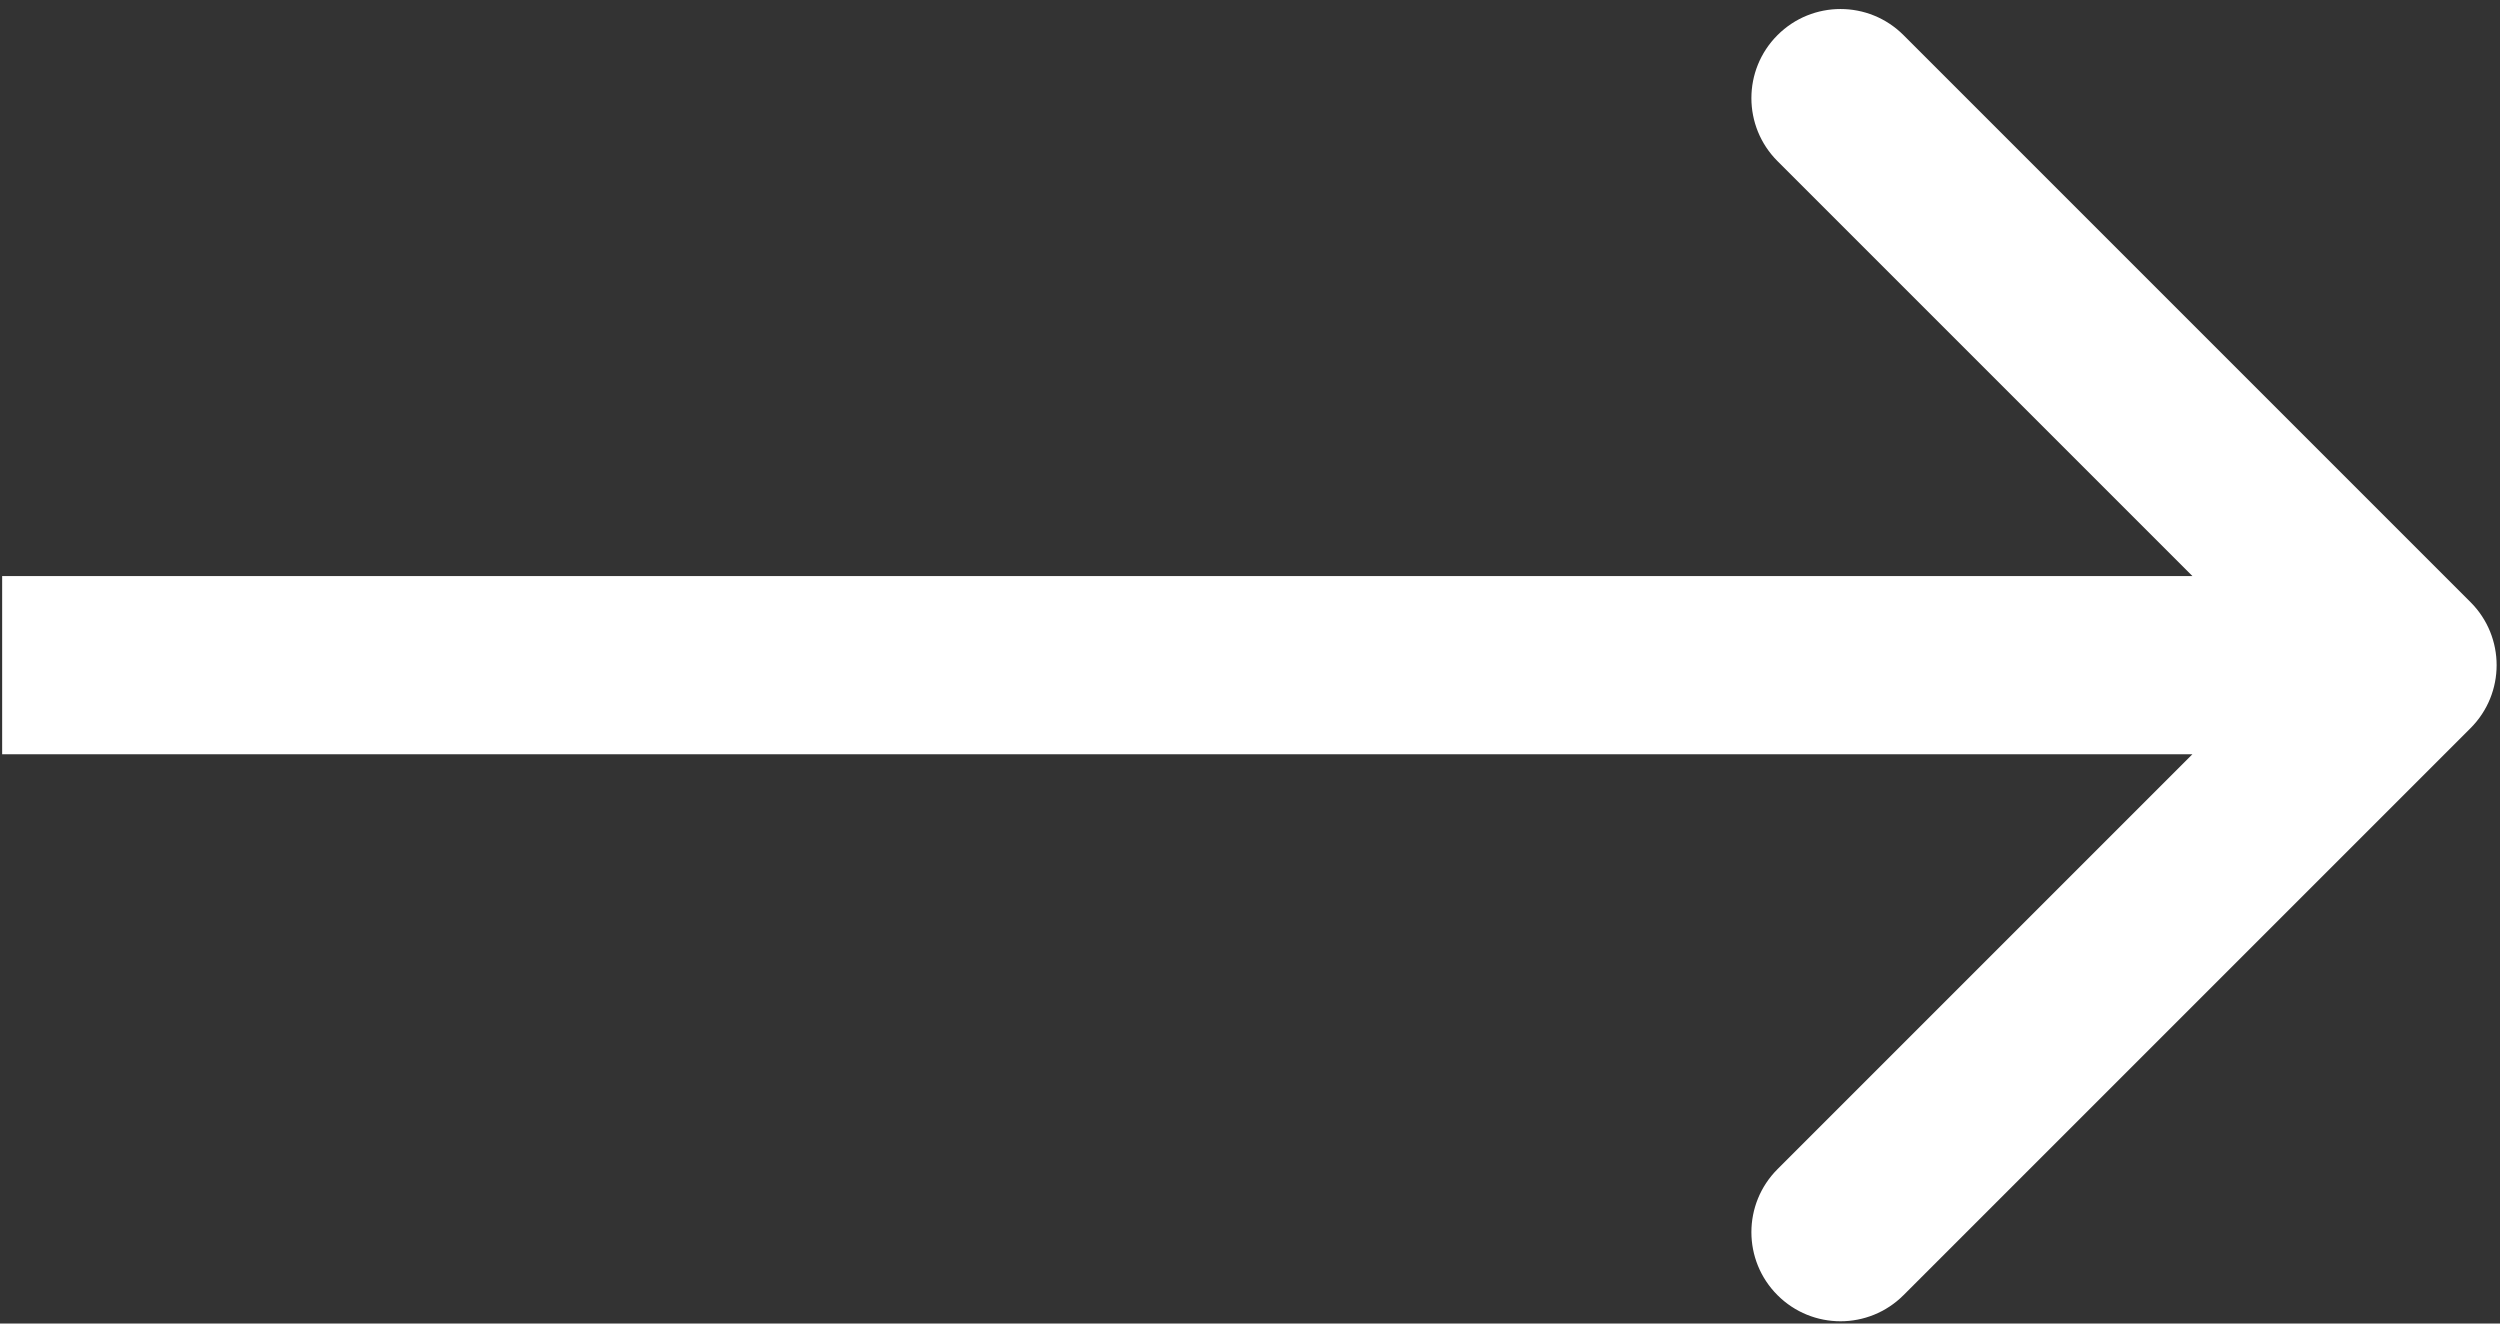
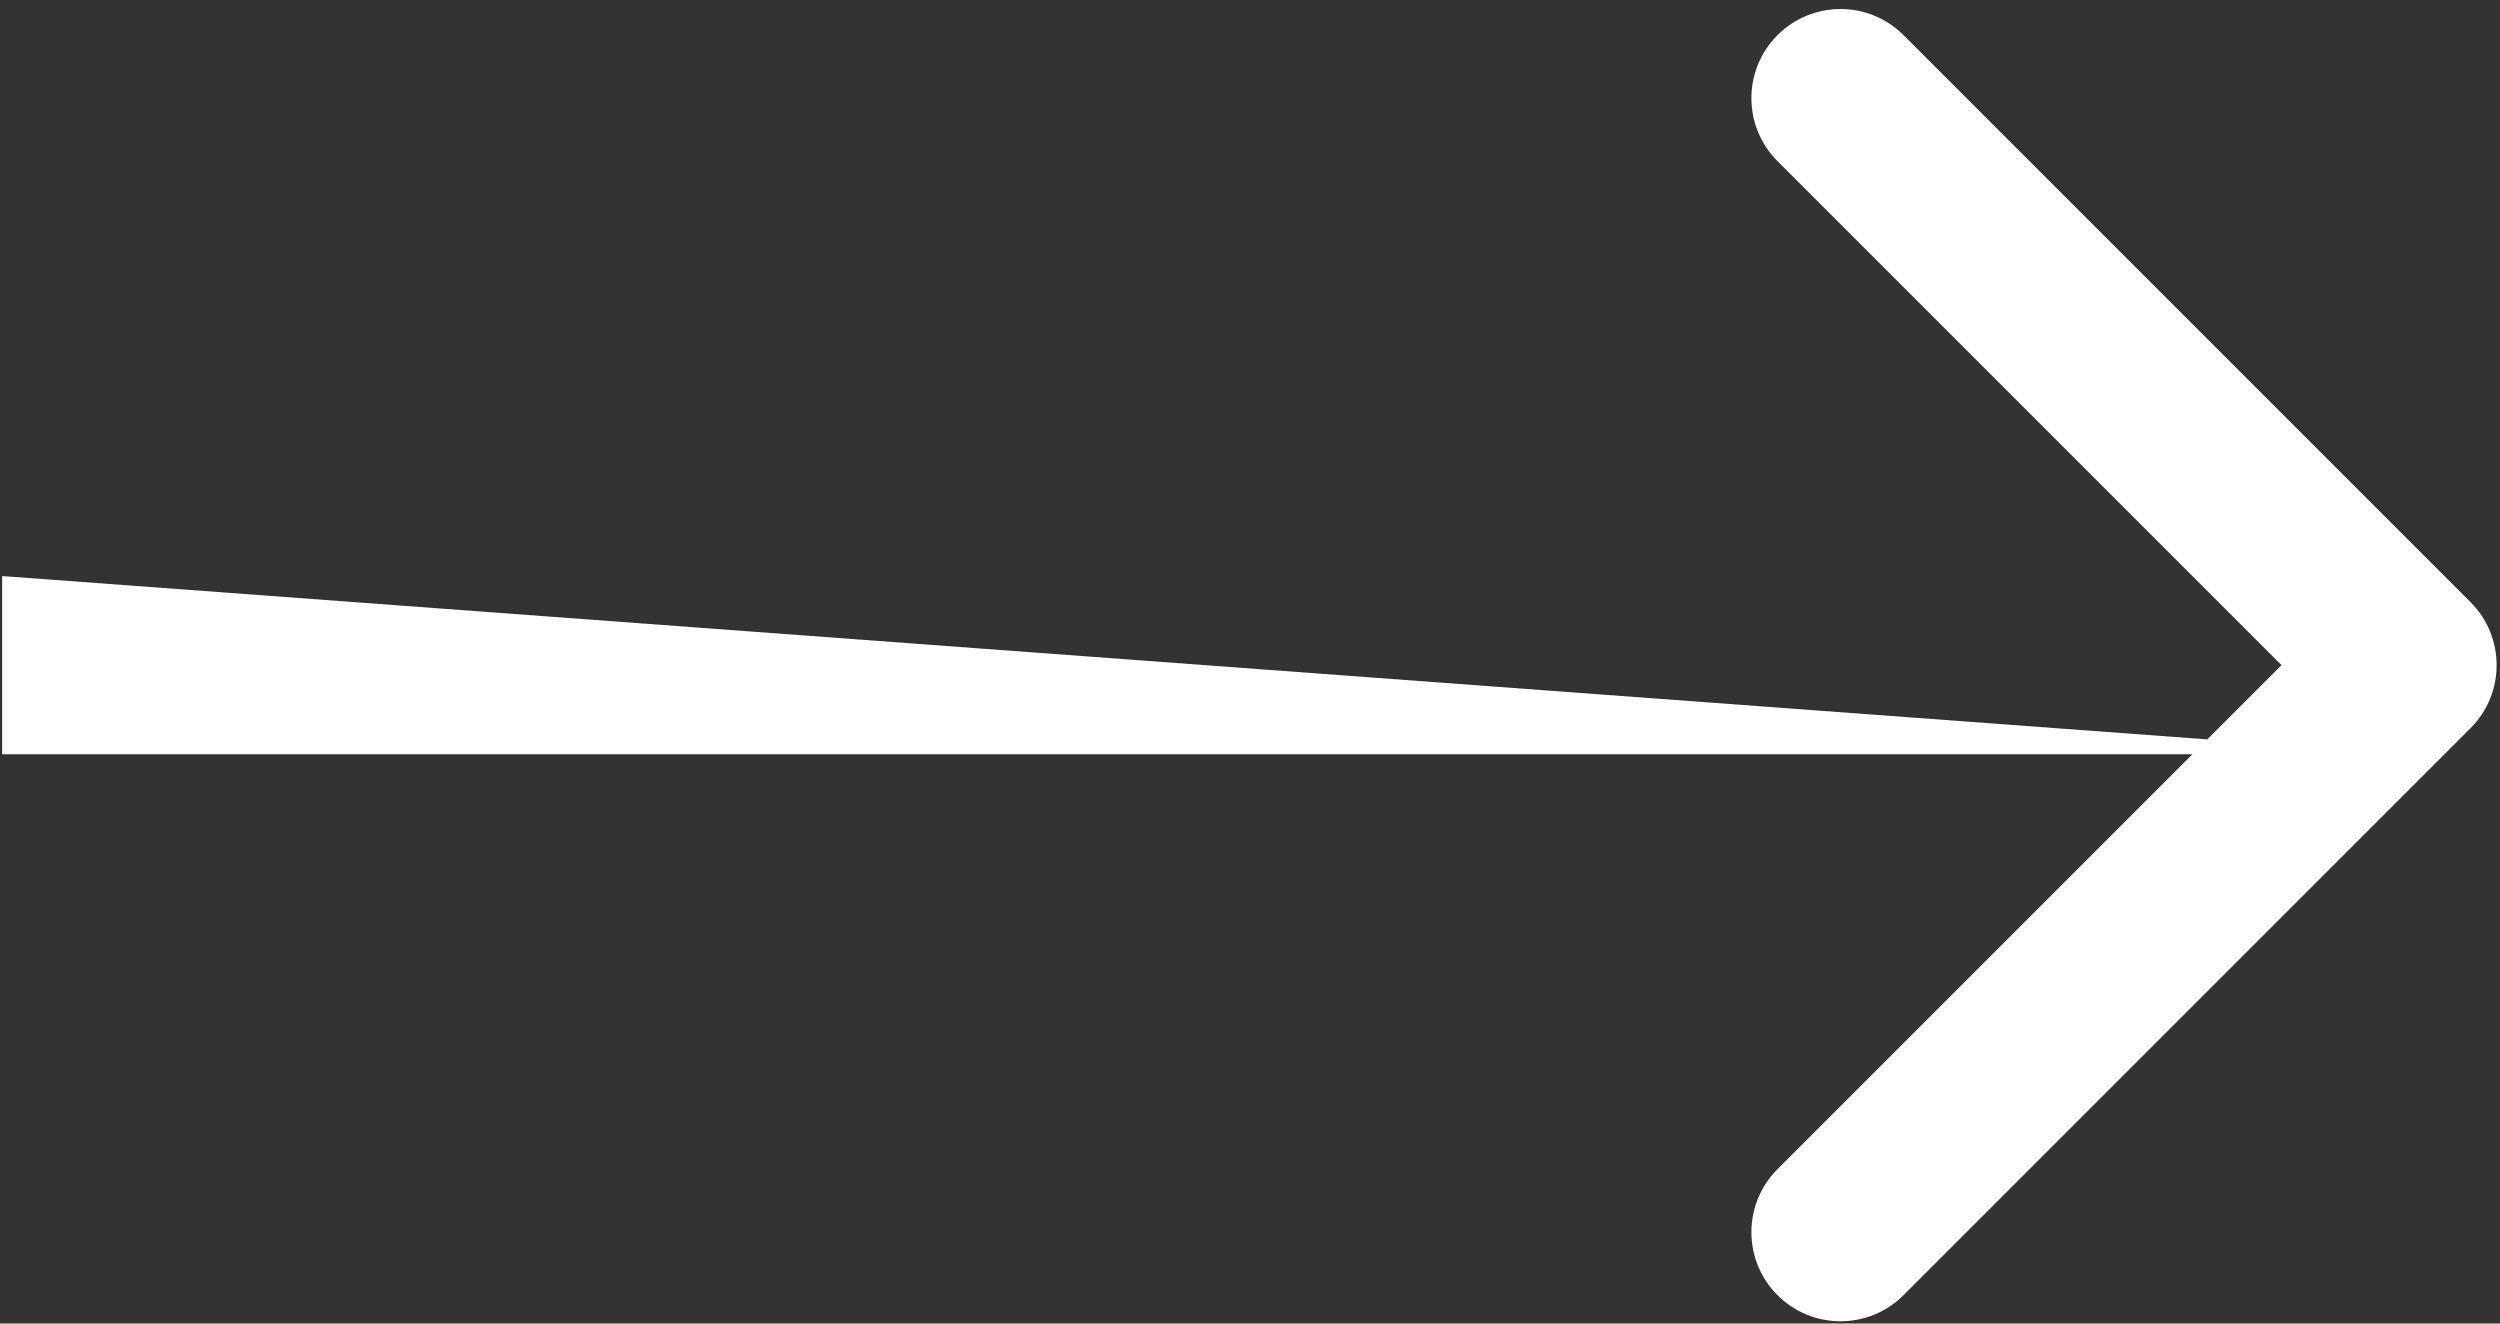
<svg xmlns="http://www.w3.org/2000/svg" width="102" height="54" viewBox="0 0 102 54" fill="none">
  <rect x="0" y="0" width="102" height="54" fill="#333333" stroke="none" />
-   <path d="M100.798 29.709C102.217 28.289 102.217 25.987 100.798 24.568L77.663 1.433C76.243 0.013 73.942 0.013 72.522 1.433C71.102 2.853 71.102 5.154 72.522 6.574L93.086 27.138L72.522 47.702C71.102 49.122 71.102 51.424 72.522 52.843C73.942 54.263 76.243 54.263 77.663 52.843L100.798 29.709ZM0.088 30.773L98.227 30.773L98.227 23.503L0.088 23.503L0.088 30.773Z" fill="white" />
+   <path d="M100.798 29.709C102.217 28.289 102.217 25.987 100.798 24.568L77.663 1.433C76.243 0.013 73.942 0.013 72.522 1.433C71.102 2.853 71.102 5.154 72.522 6.574L93.086 27.138L72.522 47.702C71.102 49.122 71.102 51.424 72.522 52.843C73.942 54.263 76.243 54.263 77.663 52.843L100.798 29.709ZM0.088 30.773L98.227 30.773L0.088 23.503L0.088 30.773Z" fill="white" />
</svg>